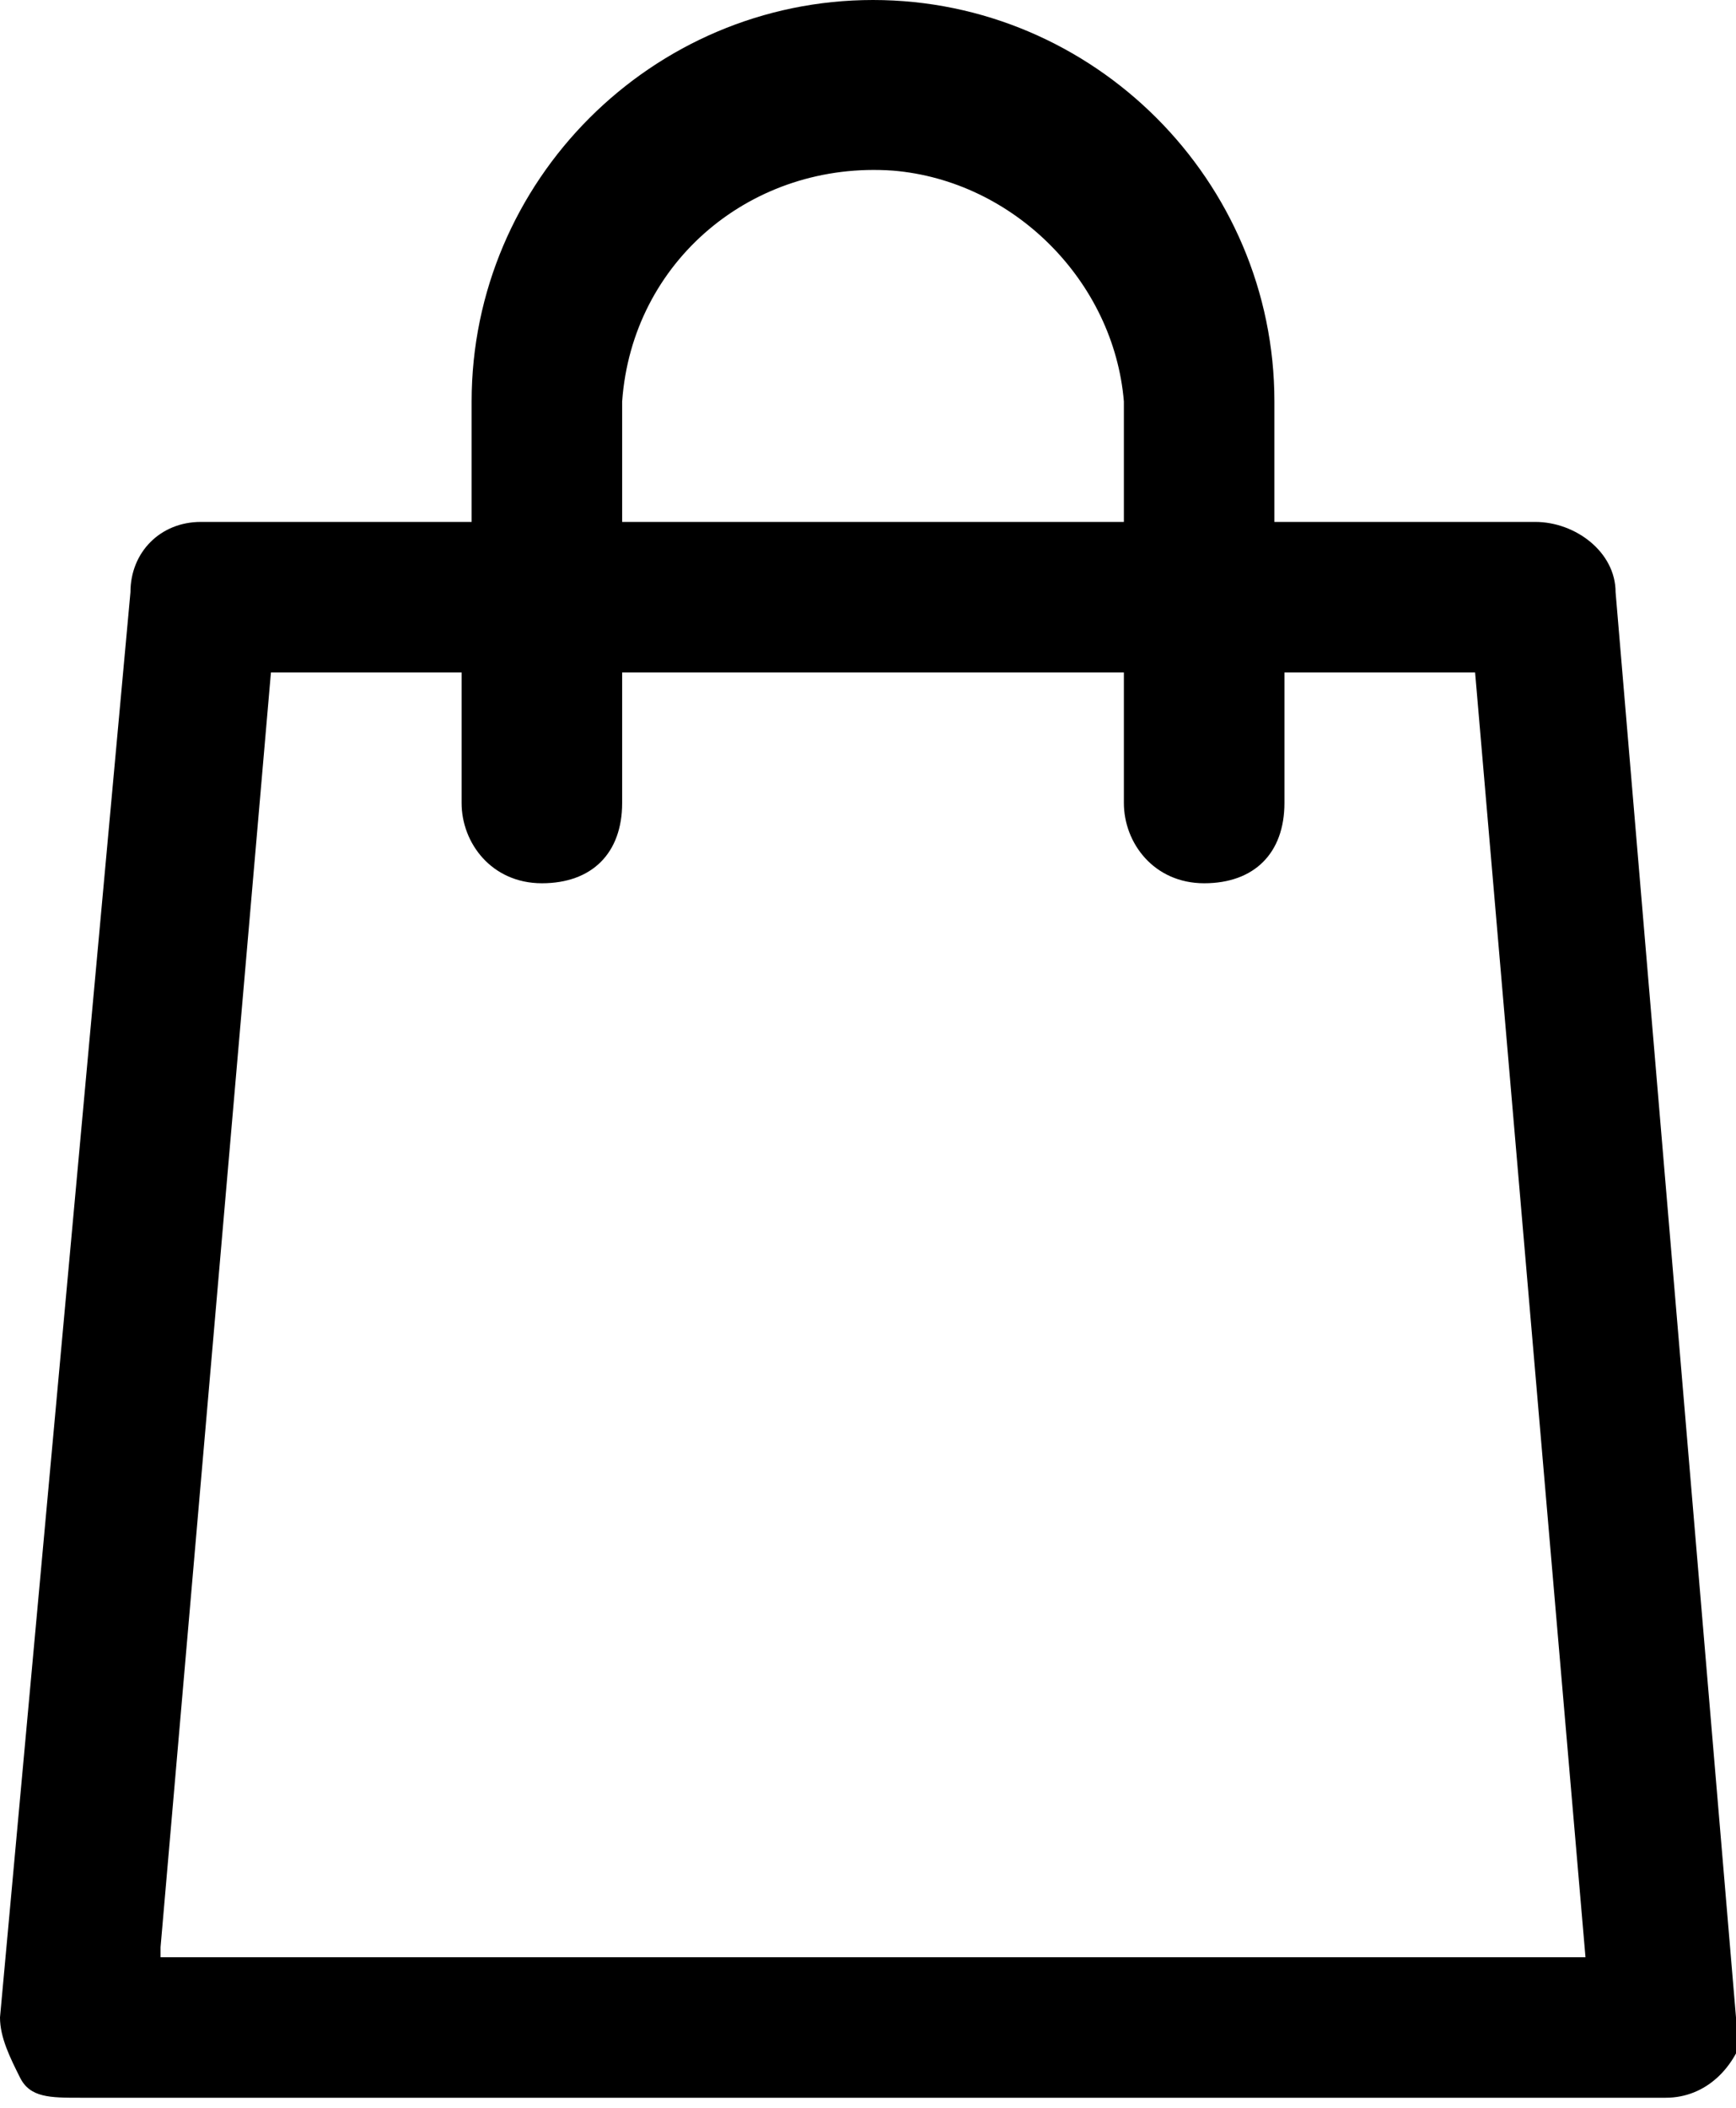
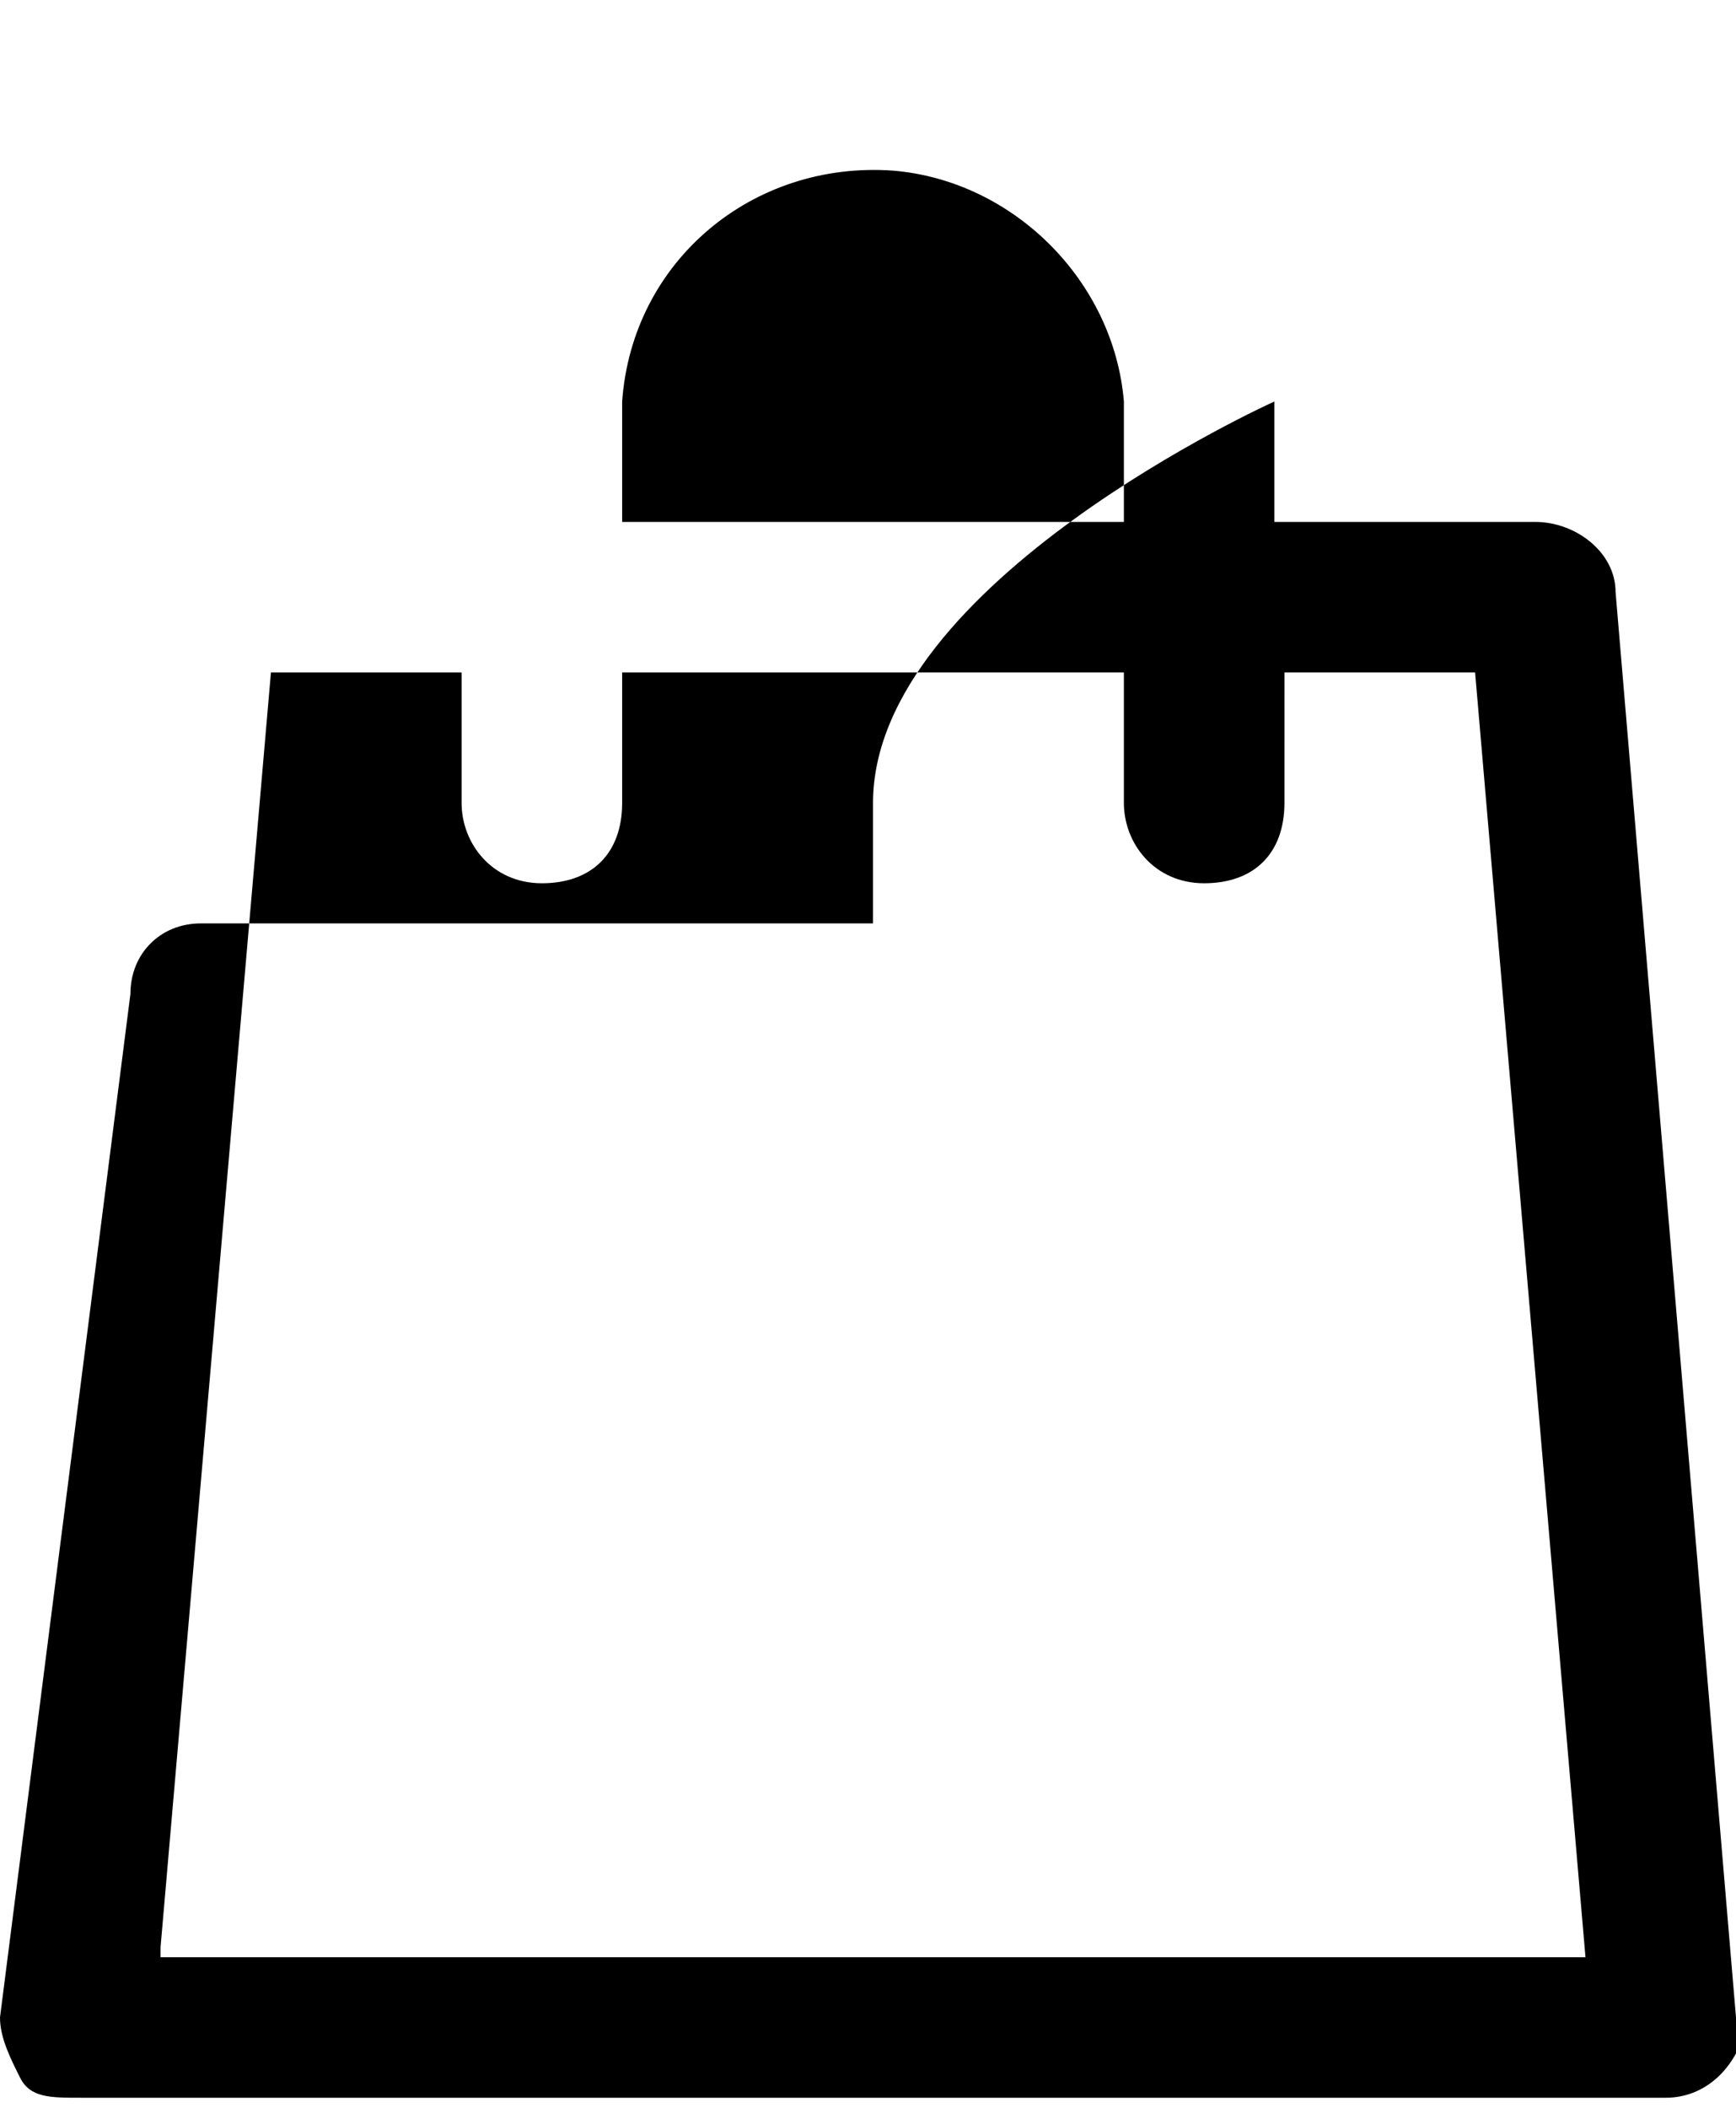
<svg xmlns="http://www.w3.org/2000/svg" version="1.1" id="Capa_1" x="0px" y="0px" viewBox="0 0 17.3 21" style="enable-background:new 0 0 17.3 21;" xml:space="preserve">
  <title>cesta-</title>
-   <path d="M17.3,20.1L16.1,5.9c0-0.4-0.4-0.7-0.8-0.7h-2.6V4c0-2.2-1.8-4-4-4s-4,1.8-4,4v1.2H2c-0.4,0-0.7,0.3-0.7,0.7L0,20.1  c0,0.2,0.1,0.4,0.2,0.6c0.1,0.2,0.3,0.2,0.6,0.2h15.8c0.4,0,0.7-0.3,0.8-0.7c0,0,0,0,0,0C17.3,20.1,17.3,20.1,17.3,20.1z M6.2,4  c0.1-1.4,1.3-2.4,2.7-2.3c1.2,0.1,2.2,1.1,2.3,2.3v1.2h-5V4z M1.6,19.4L2.7,6.7h1.9V8c0,0.4,0.3,0.8,0.8,0.8S6.2,8.5,6.2,8V6.7h5V8  c0,0.4,0.3,0.8,0.8,0.8s0.8-0.3,0.8-0.8V6.7h1.9l1.1,12.8H1.6z" />
+   <path d="M17.3,20.1L16.1,5.9c0-0.4-0.4-0.7-0.8-0.7h-2.6V4s-4,1.8-4,4v1.2H2c-0.4,0-0.7,0.3-0.7,0.7L0,20.1  c0,0.2,0.1,0.4,0.2,0.6c0.1,0.2,0.3,0.2,0.6,0.2h15.8c0.4,0,0.7-0.3,0.8-0.7c0,0,0,0,0,0C17.3,20.1,17.3,20.1,17.3,20.1z M6.2,4  c0.1-1.4,1.3-2.4,2.7-2.3c1.2,0.1,2.2,1.1,2.3,2.3v1.2h-5V4z M1.6,19.4L2.7,6.7h1.9V8c0,0.4,0.3,0.8,0.8,0.8S6.2,8.5,6.2,8V6.7h5V8  c0,0.4,0.3,0.8,0.8,0.8s0.8-0.3,0.8-0.8V6.7h1.9l1.1,12.8H1.6z" />
</svg>